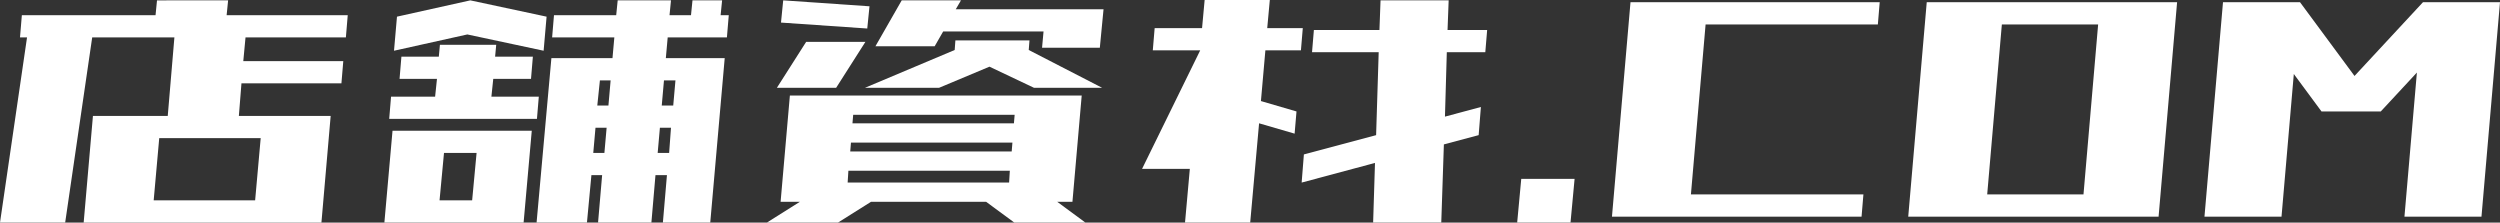
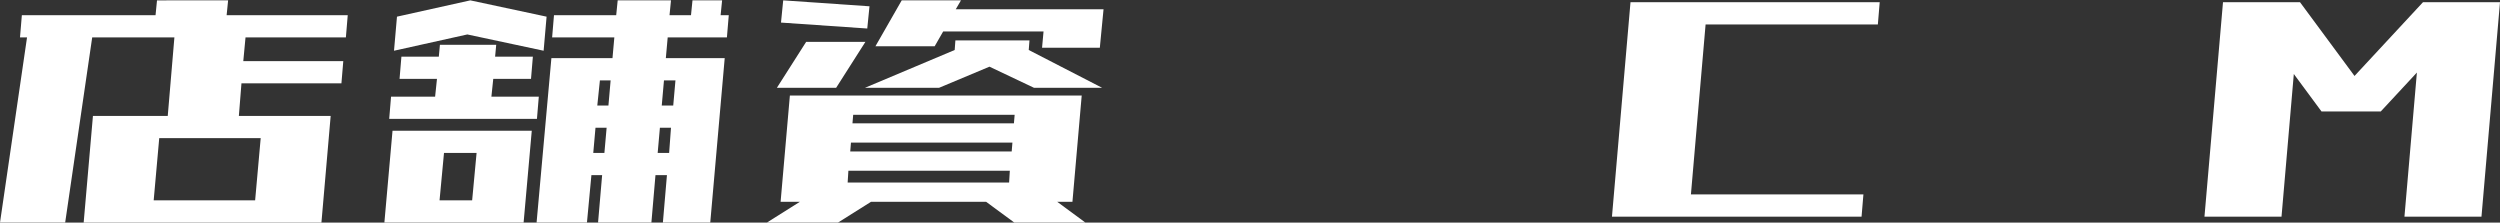
<svg xmlns="http://www.w3.org/2000/svg" width="539" height="47.986" viewBox="0 0 539 47.986">
  <rect x="0" y="0" width="539" height="47.986" fill="#333333" stroke="none" />
  <g id="グループ_217" data-name="グループ 217" transform="translate(-100 -110)">
    <g id="グループ_1" data-name="グループ 1" transform="translate(100 110)">
      <path id="パス_1" data-name="パス 1" d="M34.331,29.72H56.207l-1.2,13.415H33.134Zm-.48-29.7-.316,3.195H4.712l-.4,4.794H5.828L0,47.925H14.051L19.878,8.008H37.6L36.168,24.93H20.038l-2,23H69.3l1.993-23H51.5l.558-7.025H73.612l.4-4.79H52.454l.48-5.106H74.572l.4-4.794H48.862l.32-3.195Z" transform="translate(0 0.059)" fill="#fff" />
      <path id="パス_2" data-name="パス 2" d="M33.06,32.915h7.025l-.956,10.22H32.1Zm7.427-4.79H21.962l-1.755,19.8H50.224l1.759-19.8ZM32.182,9.6l-.238,2.555H23.878l-.4,4.79h8.067l-.4,3.835h-9.5l-.4,4.79H53.1l.4-4.79H43.28l.4-3.835h8.141l.4-4.79H44.08L44.318,9.6ZM22.922,3.534l-.64,7.345,15.81-3.511,16.446,3.511.64-7.345L38.732.019Zm42.8,23.951h2.4l-.48,5.43h-2.4Zm13.887,0H82l-.4,5.43H79.129ZM66.674,17.269h2.313l-.476,5.43h-2.4Zm13.813,0h2.477l-.48,5.43H80.007ZM86.634.019l-.32,3.195h-4.63L82,.019H70.508l-.32,3.195H56.773l-.4,4.794H69.786l-.4,4.47H56.215L53.021,47.925h10.86l.96-10.22h2.313l-.878,10.22h11.5l.878-10.22h2.473l-.874,10.22H90.465l3.117-35.447H80.888l.4-4.47H94.057l.4-4.794H92.7L93.02.019Z" transform="translate(62.666 0.059)" fill="#fff" />
      <path id="パス_3" data-name="パス 3" d="M57.882,36.749H92.689L92.533,39.3H57.722Zm.554-6.07H93.247l-.156,1.915H58.28Zm.48-5.984H93.727l-.156,1.833H58.76Zm43.518-4.159H45.267l-2,22.917h4.15l-7.1,4.47h15.33l7.107-4.47H87.579l6.07,4.47h15.326l-6.066-4.47h3.277l2-22.917ZM48.778,8.964l-6.308,9.9H55.245l6.308-9.9Zm32.174-.32L80.8,10.719,61.471,18.864H77.445L88.3,14.316l9.585,4.548h14.69l-15.81-8.145.16-2.075Zm-37.6-3.835,18.6,1.28.48-4.79L43.828.019ZM69.378.019l-5.668,9.9H76.481l1.841-3.2H99.957l-.32,3.515h12.455l.8-8.3H81.034L82.153.019Z" transform="translate(125.031 0.059)" fill="#fff" />
-       <path id="パス_4" data-name="パス 4" d="M111.455.078l-.238,6.39H97.084l-.4,4.79h14.371L110.5,29.139,94.927,33.294l-.48,6.07,15.81-4.237-.4,12.857h14.69l.562-16.848,7.5-2,.48-6.066-7.747,2.075.4-13.891h8.3l.4-4.79H125.9l.242-6.39ZM73.531,0l-.558,6.07H62.753l-.4,4.786h10.22L60.038,36.41h10.3L69.3,47.984H83.353l1.915-21.4,7.661,2.231.406-4.786-7.669-2.239.96-10.938h7.665l.4-4.786H87.024L87.582,0Z" transform="translate(186.19)" fill="#fff" />
-       <path id="パス_5" data-name="パス 5" d="M80.636,9.4l-.878,9.425h11.5L92.136,9.4Z" transform="translate(247.346 29.159)" fill="#fff" />
      <path id="パス_6" data-name="パス 6" d="M105.342.116H88.736L84.741,46.349h53.812l.4-4.794H101.765l3.162-36.644h37.14l.4-4.794Z" transform="translate(262.799 0.361)" fill="#fff" />
-       <path id="パス_7" data-name="パス 7" d="M141.258,4.91,138.1,41.554h-20.76L120.5,4.91ZM158.04.116H104.306l-3.99,46.233h53.976L158.282.116Z" transform="translate(311.1 0.36)" fill="#fff" />
      <path id="パス_8" data-name="パス 8" d="M175.771.116H163l-14.76,15.9L136.489.116H119.884l-3.995,46.233H132.5l2.653-30.755,5.971,8.079h12.771l7.792-8.391-2.682,31.067h16.606L179.605.116Z" transform="translate(359.395 0.361)" fill="#fff" />
    </g>
  </g>
</svg>